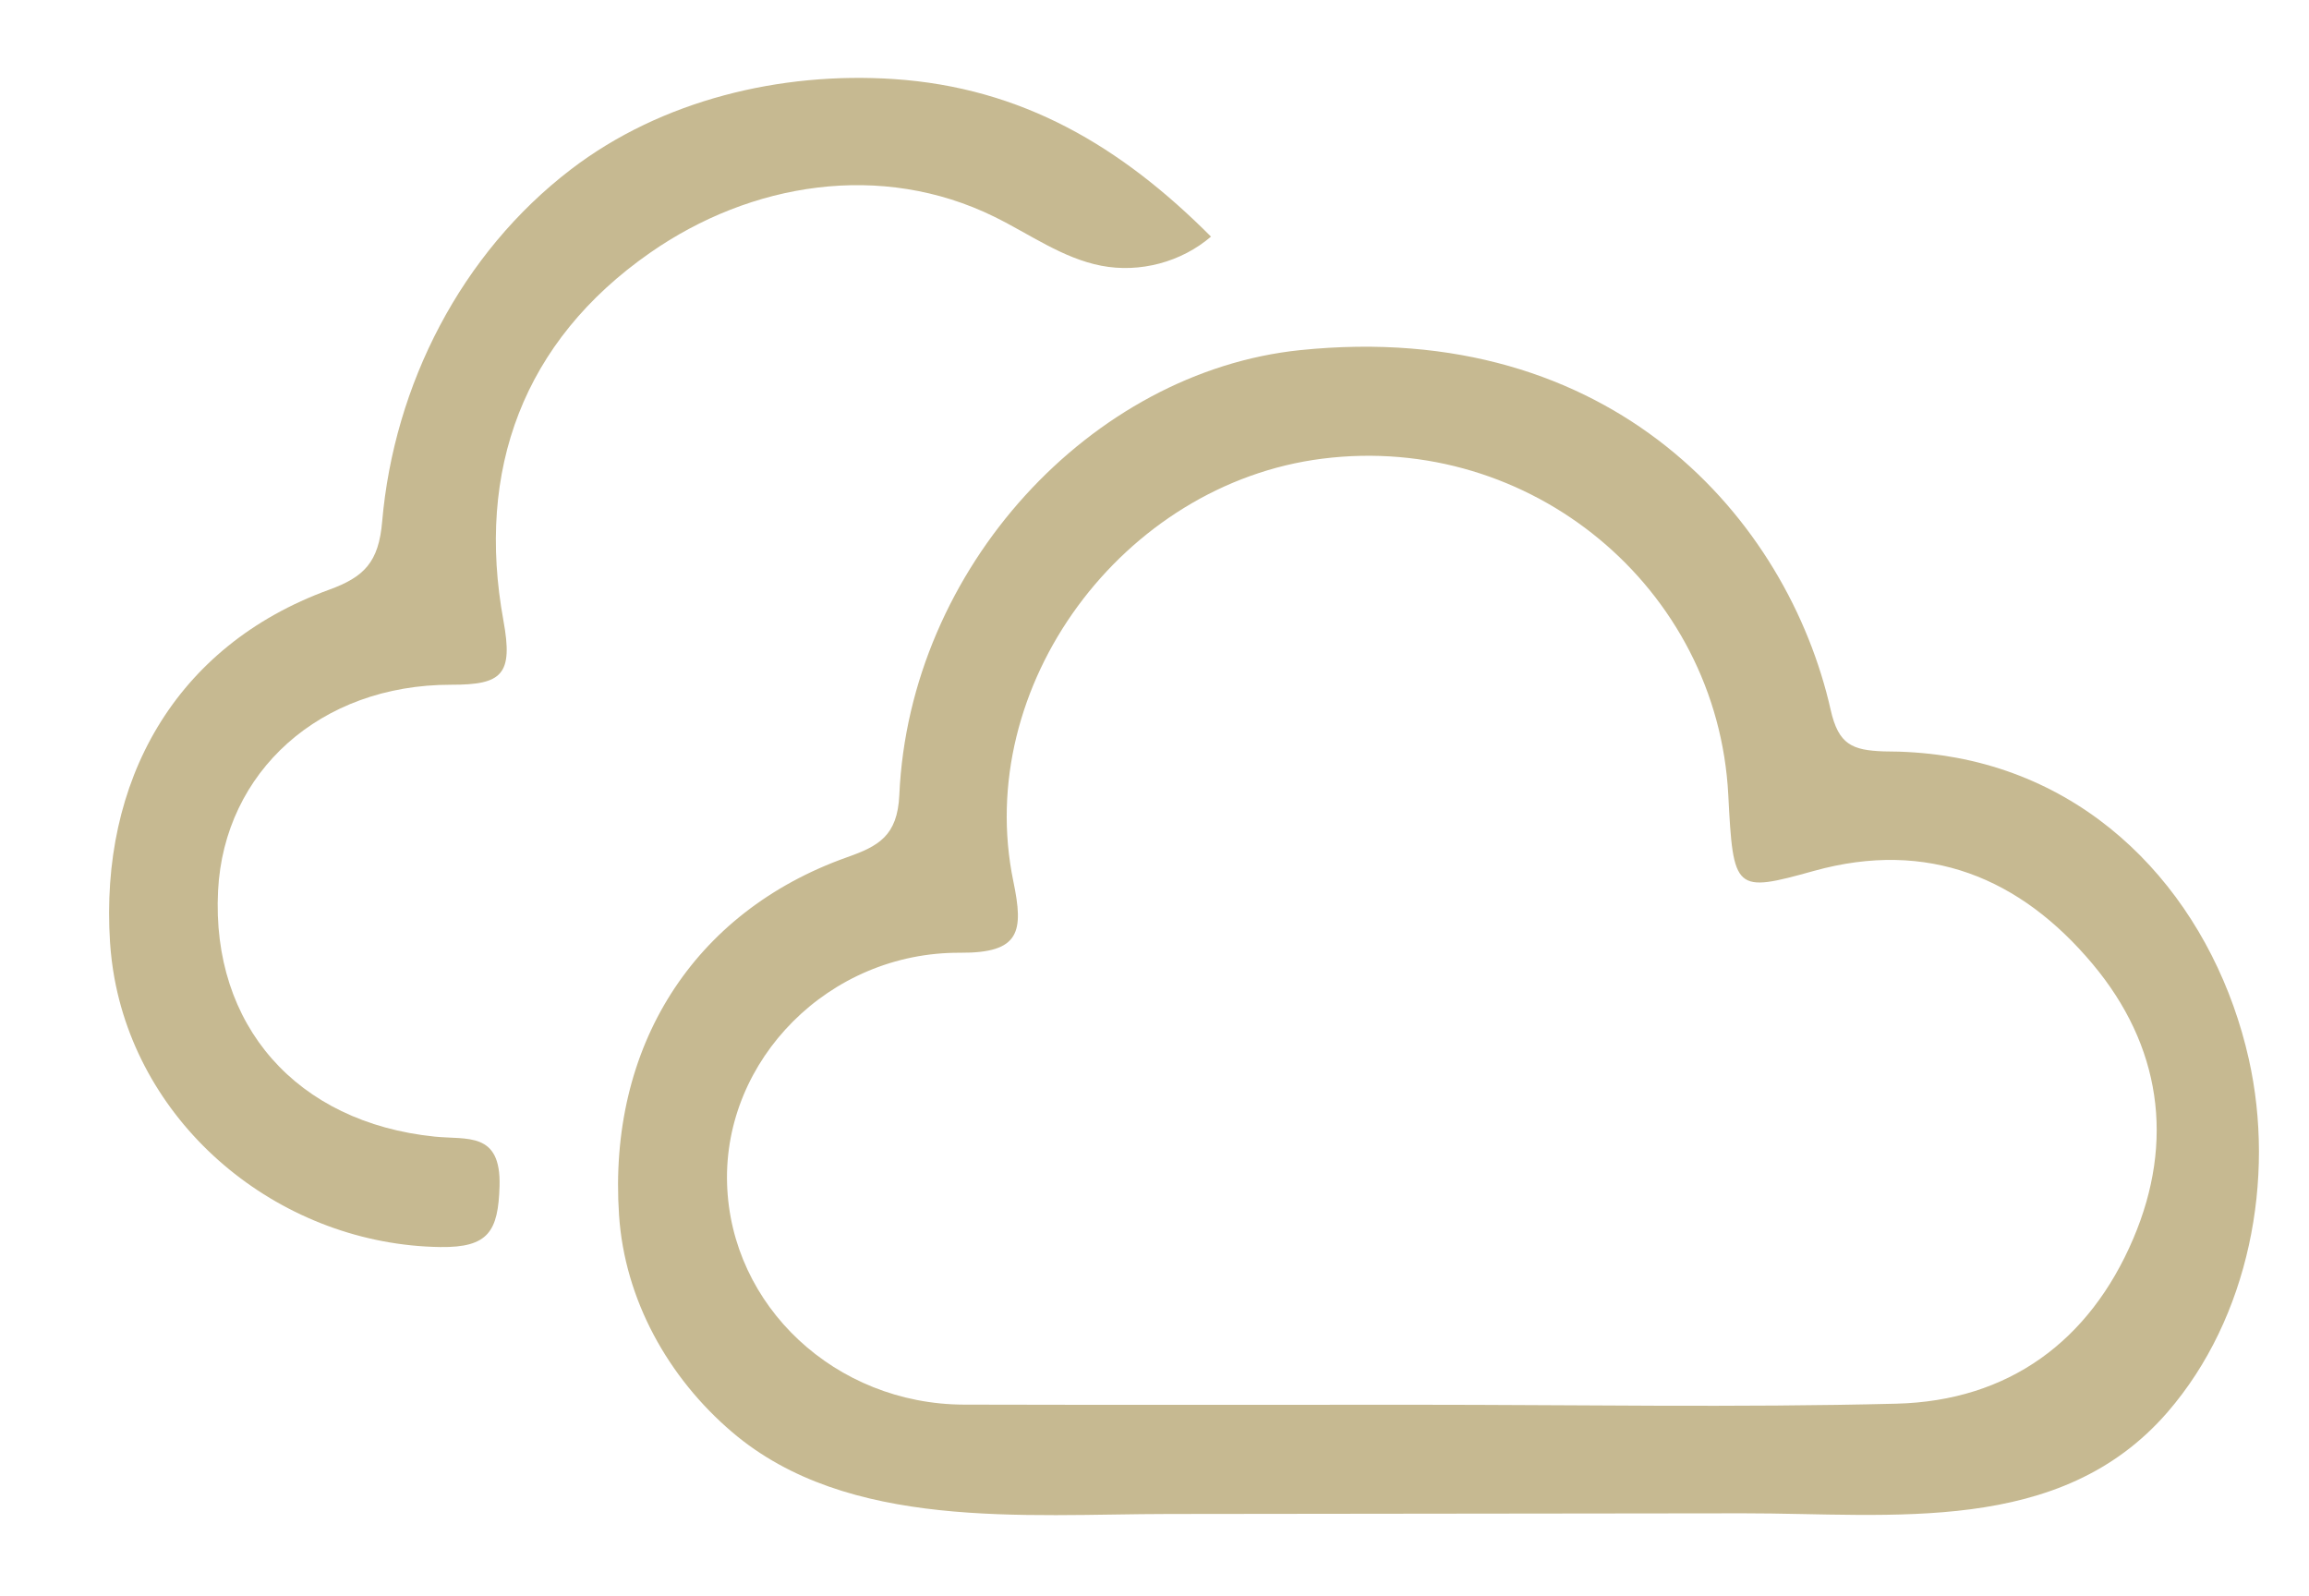
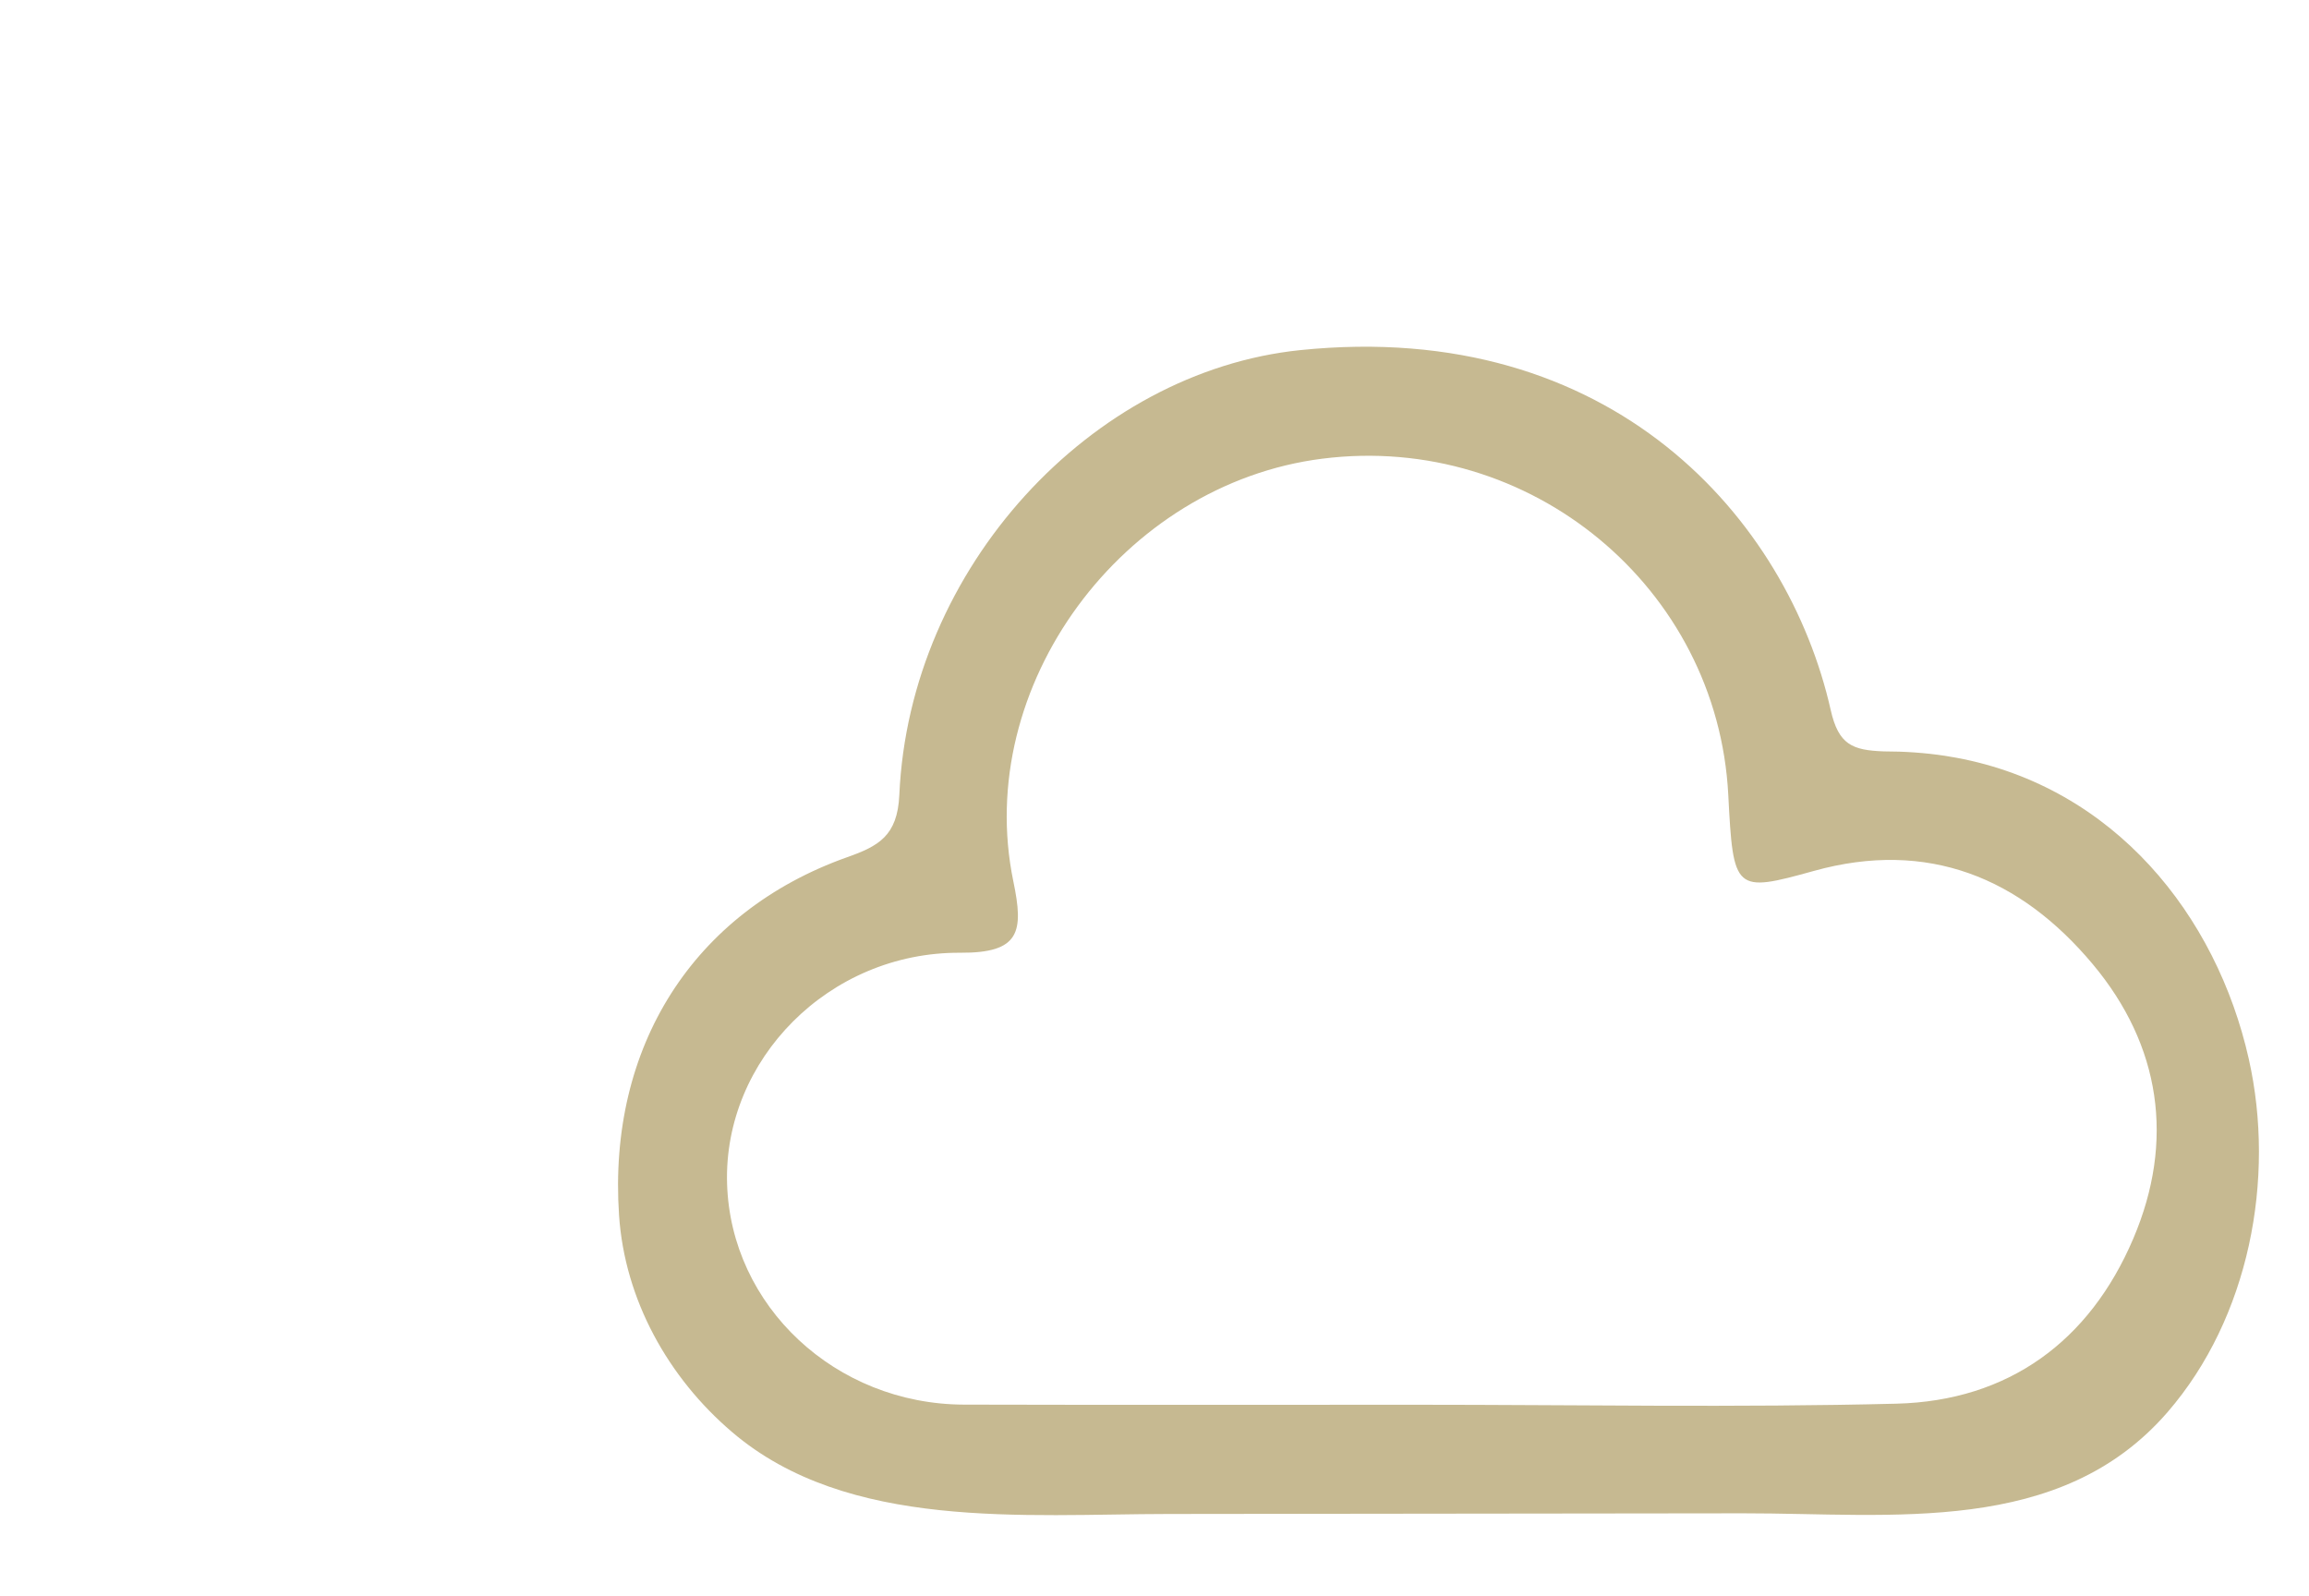
<svg xmlns="http://www.w3.org/2000/svg" version="1.1" id="Capa_1" x="0px" y="0px" viewBox="0 0 172.92 119.49" style="enable-background:new 0 0 172.92 119.49;" xml:space="preserve">
  <style type="text/css">
	.st0{fill:#C6B991;}
</style>
  <g>
-     <path class="st0" d="M8.57,73.25c-0.16-0.88-0.27-1.77-0.33-2.68c-0.78-12.04,4.83-22.19,16.39-26.4c2.65-0.96,3.73-2.07,3.99-5.11   c0.89-10.25,5.92-20.08,14.13-26.37c6.79-5.2,15.71-7.33,24.17-6.77c9.65,0.64,17.04,5.05,23.77,11.8   c-2.22,1.91-5.34,2.74-8.22,2.18c-2.89-0.56-5.35-2.36-7.99-3.66c-8.47-4.17-18.25-2.58-25.81,2.7   c-9.49,6.62-13.03,16.26-10.97,27.53c0.74,4.05-0.08,4.82-3.92,4.81c-9.82-0.01-17,6.53-17.45,15.43   c-0.51,10.07,5.87,17.35,16.22,18.41c2.43,0.25,4.98-0.4,4.86,3.71c-0.1,3.36-0.81,4.61-4.44,4.56   C21.26,93.22,10.68,84.78,8.57,73.25z" />
    <g>
      <path class="st0" d="M168.41,79.3c-2.42-10.76-10.07-20.35-21.88-22.55c-0.29-0.05-0.59-0.1-0.88-0.15    c-1.52-0.23-3.05-0.33-4.59-0.33c-2.33-0.09-3.37-0.49-3.96-3.1c-3.21-14.25-16.32-29.36-39.73-26.95    C81.75,27.83,68.1,42.51,67.35,59.54c-0.14,3.07-1.57,3.83-3.92,4.66C51.9,68.3,45.51,78.41,46.36,91    c0.42,6.33,3.68,12.17,8.47,16.25c8.67,7.4,21.9,6.14,32.67,6.13c14.35-0.02,28.69-0.03,43.04-0.05    c11.19-0.01,23.74,1.72,31.79-7.58C168.44,98.69,170.43,88.29,168.41,79.3z M159.76,92.76c-3.27,7.68-9.34,12.15-17.74,12.36    c-11.96,0.3-23.94,0.08-35.91,0.08c-11.31,0-22.61,0.02-33.92-0.01c-9.63-0.03-17.47-7.38-17.74-16.56    c-0.27-9.25,7.61-17.33,17.45-17.28c4.51,0.03,4.77-1.58,3.99-5.34c-3.03-14.62,8.16-29.77,23.14-31.66    c15.58-1.97,29.6,9.65,30.4,25.18c0.37,7.24,0.48,7.34,6.42,5.69c8.53-2.37,15.46,0.52,20.87,6.98    C161.82,78.29,162.88,85.44,159.76,92.76z" />
    </g>
  </g>
</svg>